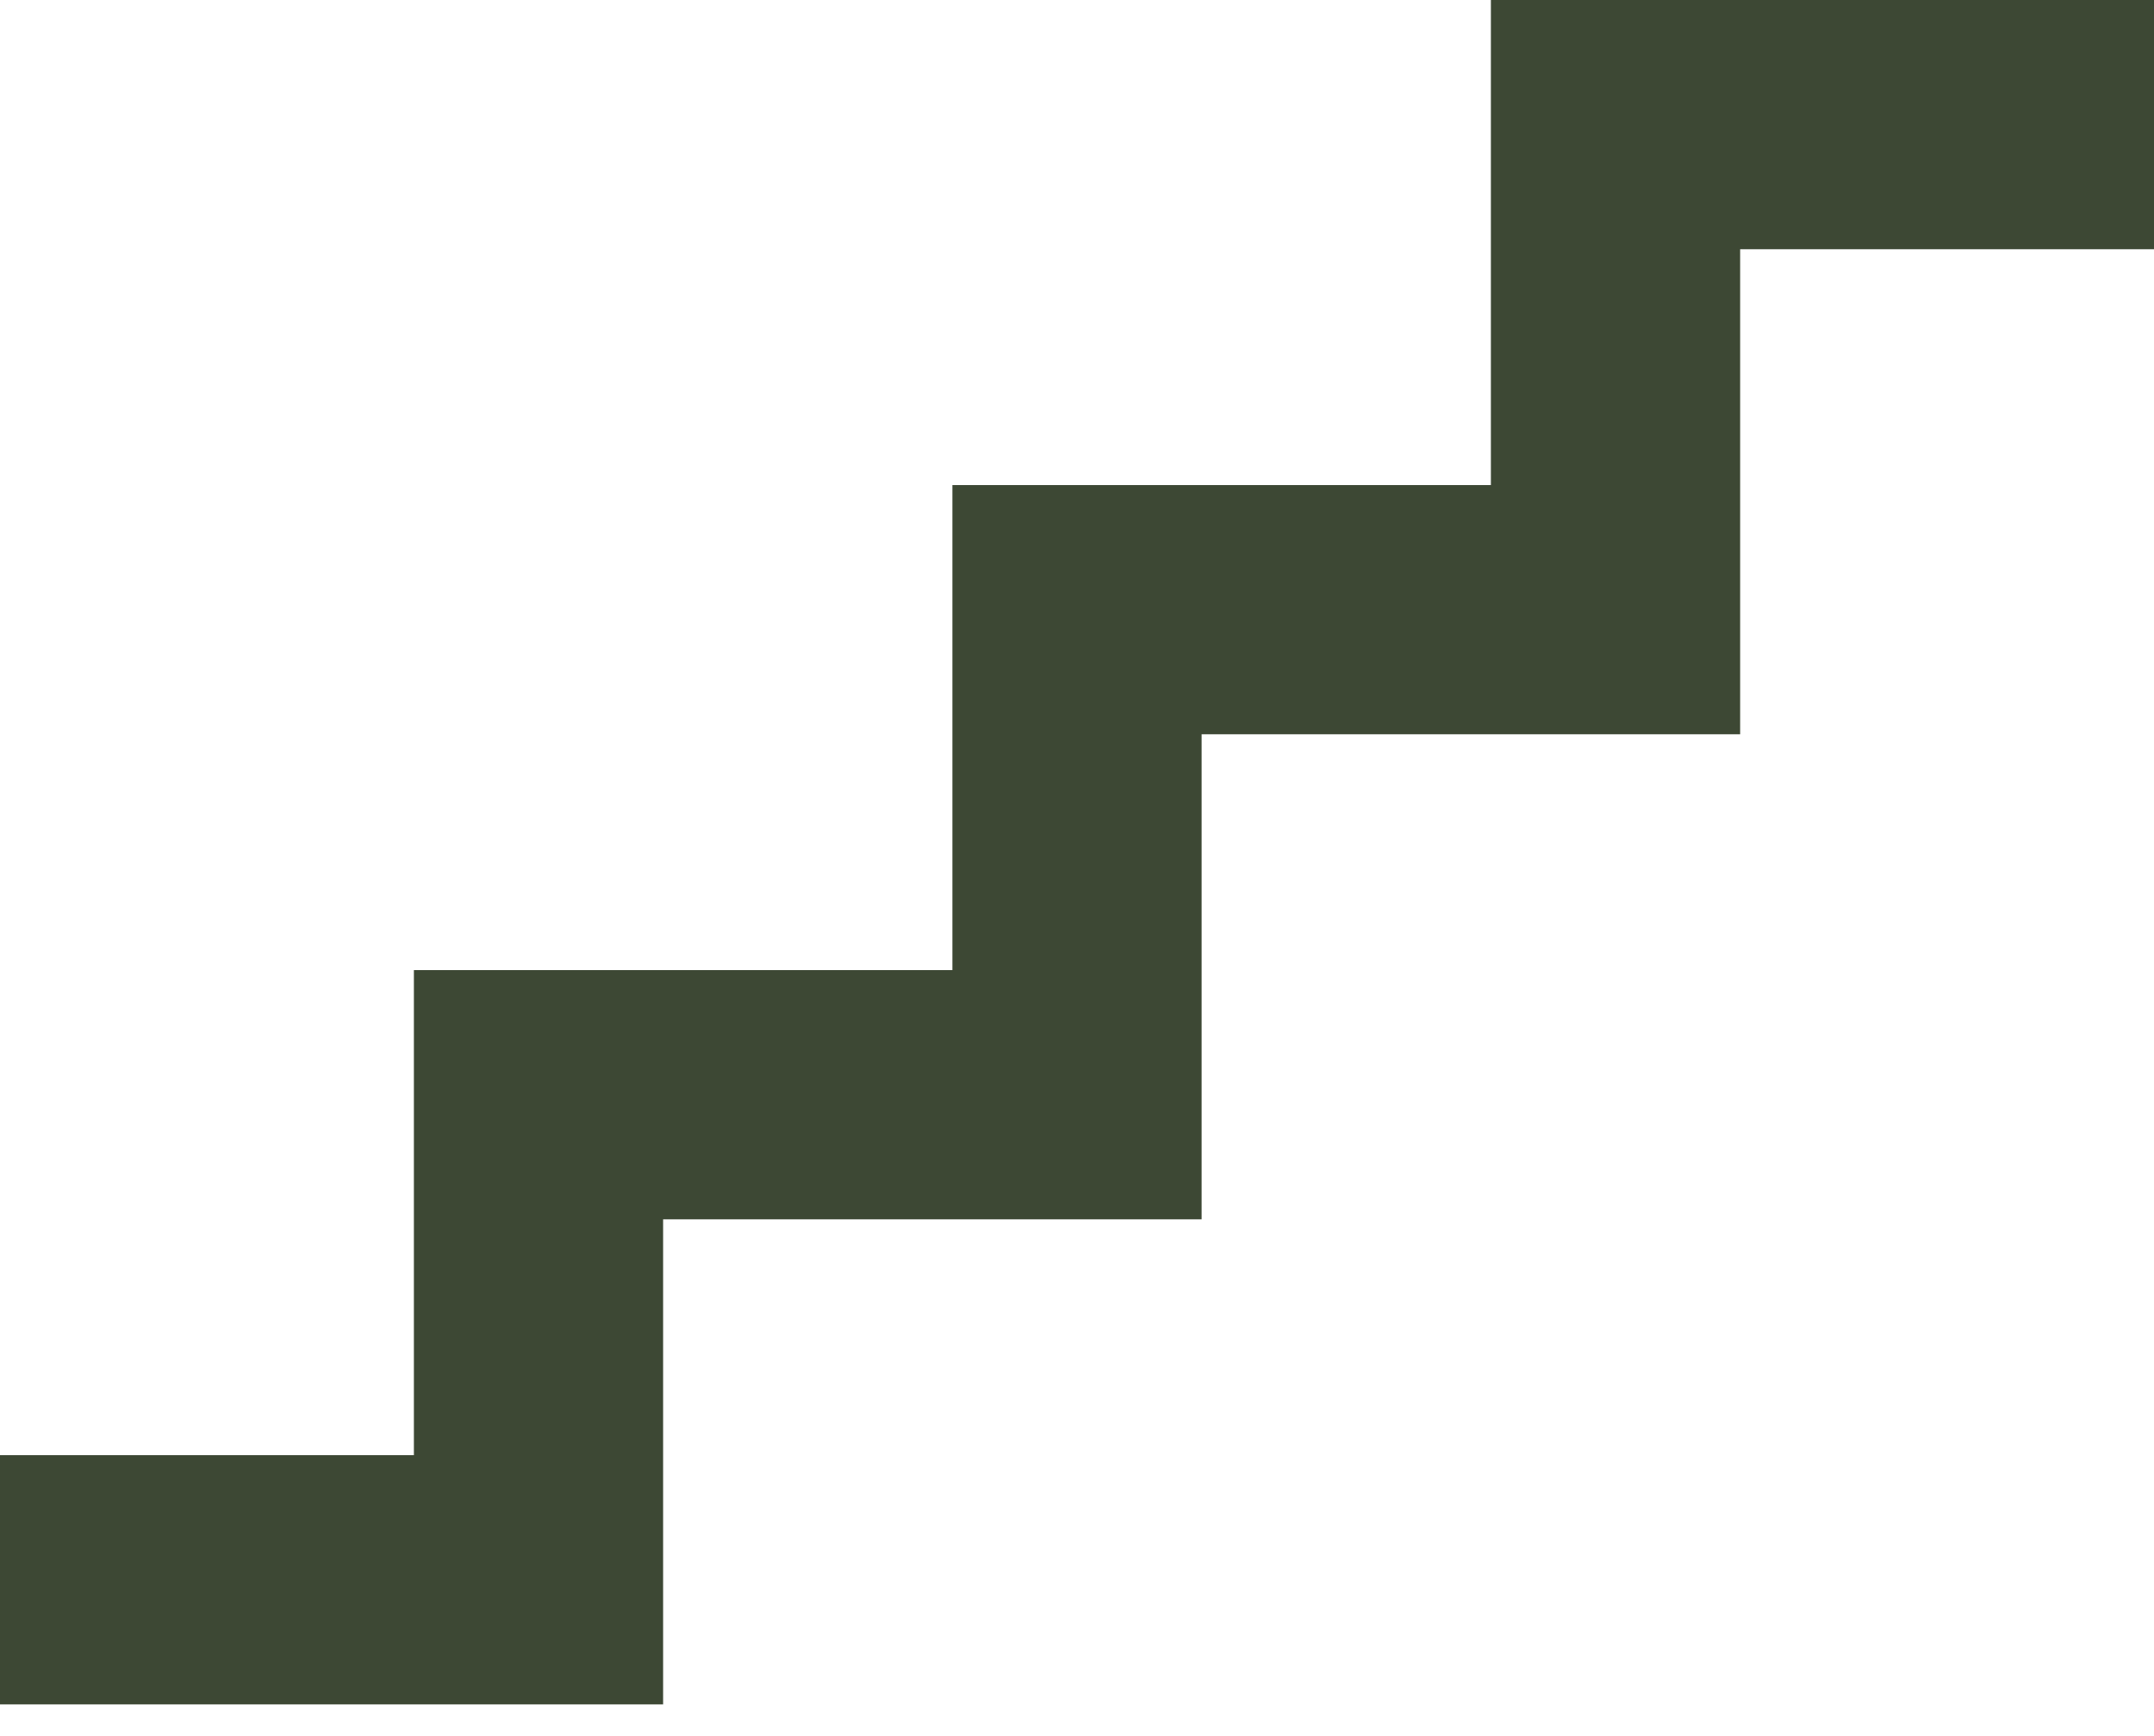
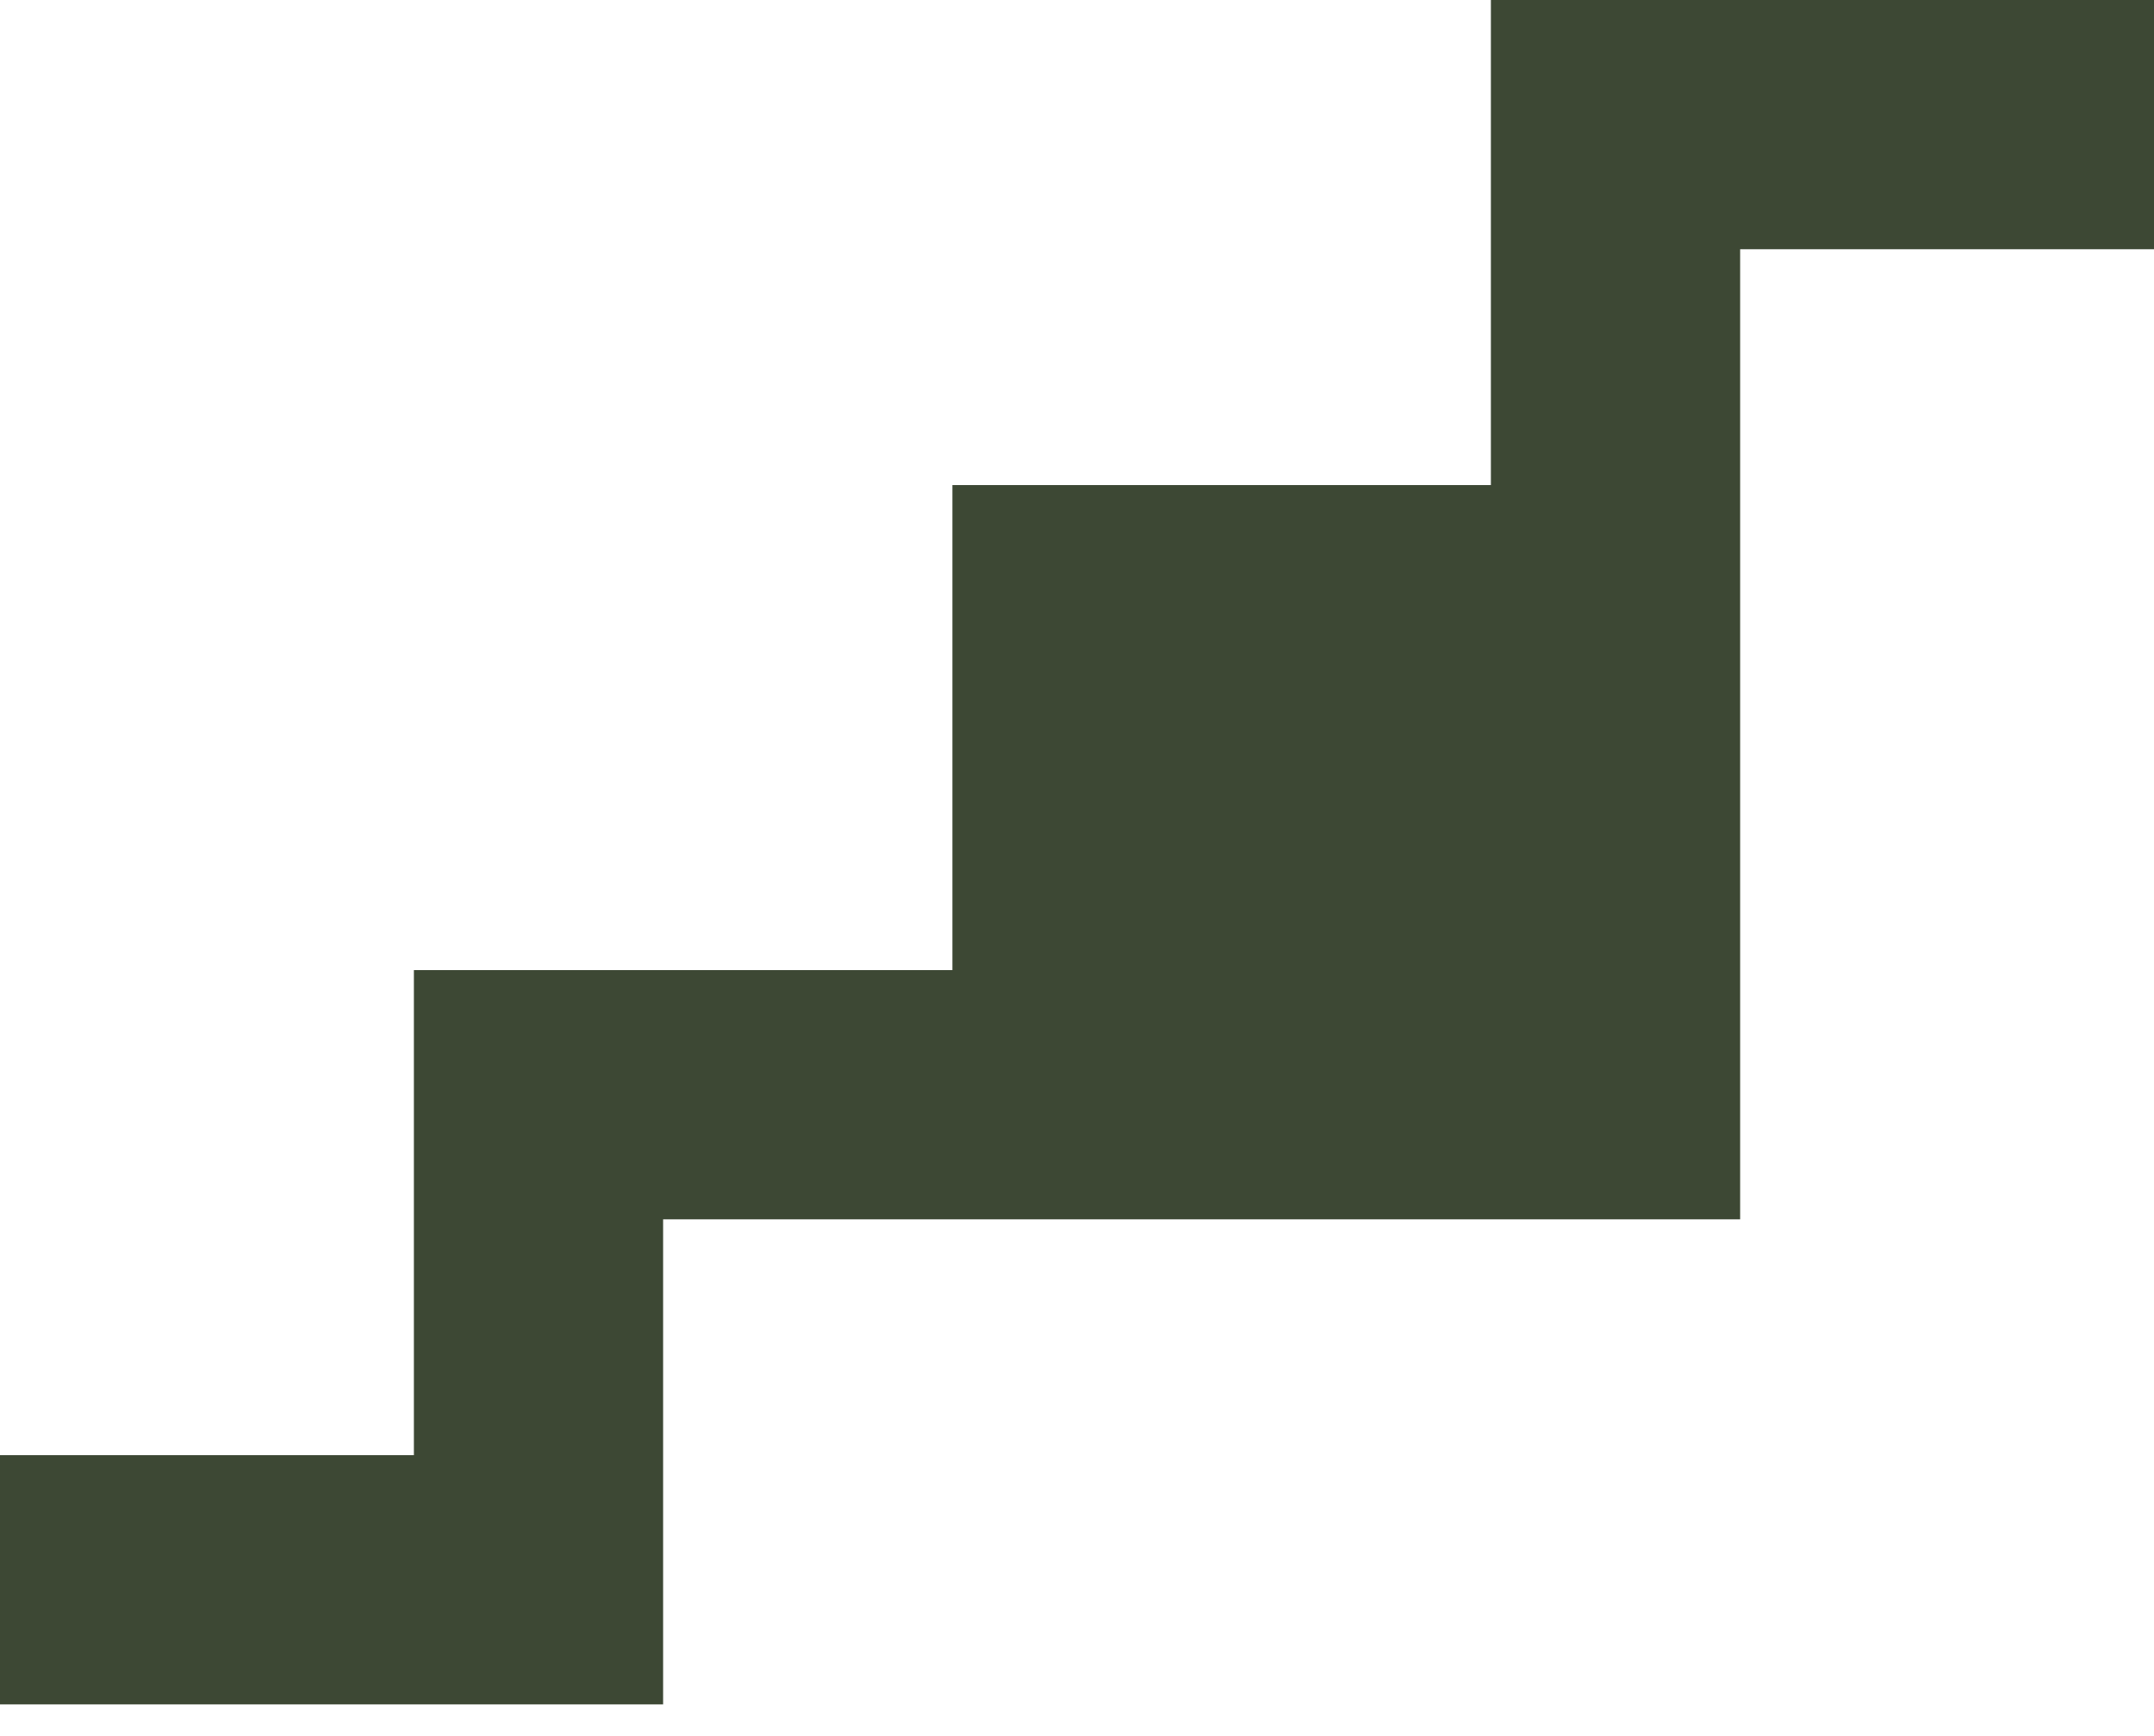
<svg xmlns="http://www.w3.org/2000/svg" width="67" height="54" viewBox="0 0 67 54" fill="none">
-   <path d="M46.374 0V15.089H29.624V30.177H12.874V45.266H0V53.019H20.626V37.93H37.376V22.841H54.127V7.753H67V0H46.374Z" fill="#3D4834" />
+   <path d="M46.374 0V15.089H29.624V30.177H12.874V45.266H0V53.019H20.626V37.93H37.376H54.127V7.753H67V0H46.374Z" fill="#3D4834" />
</svg>